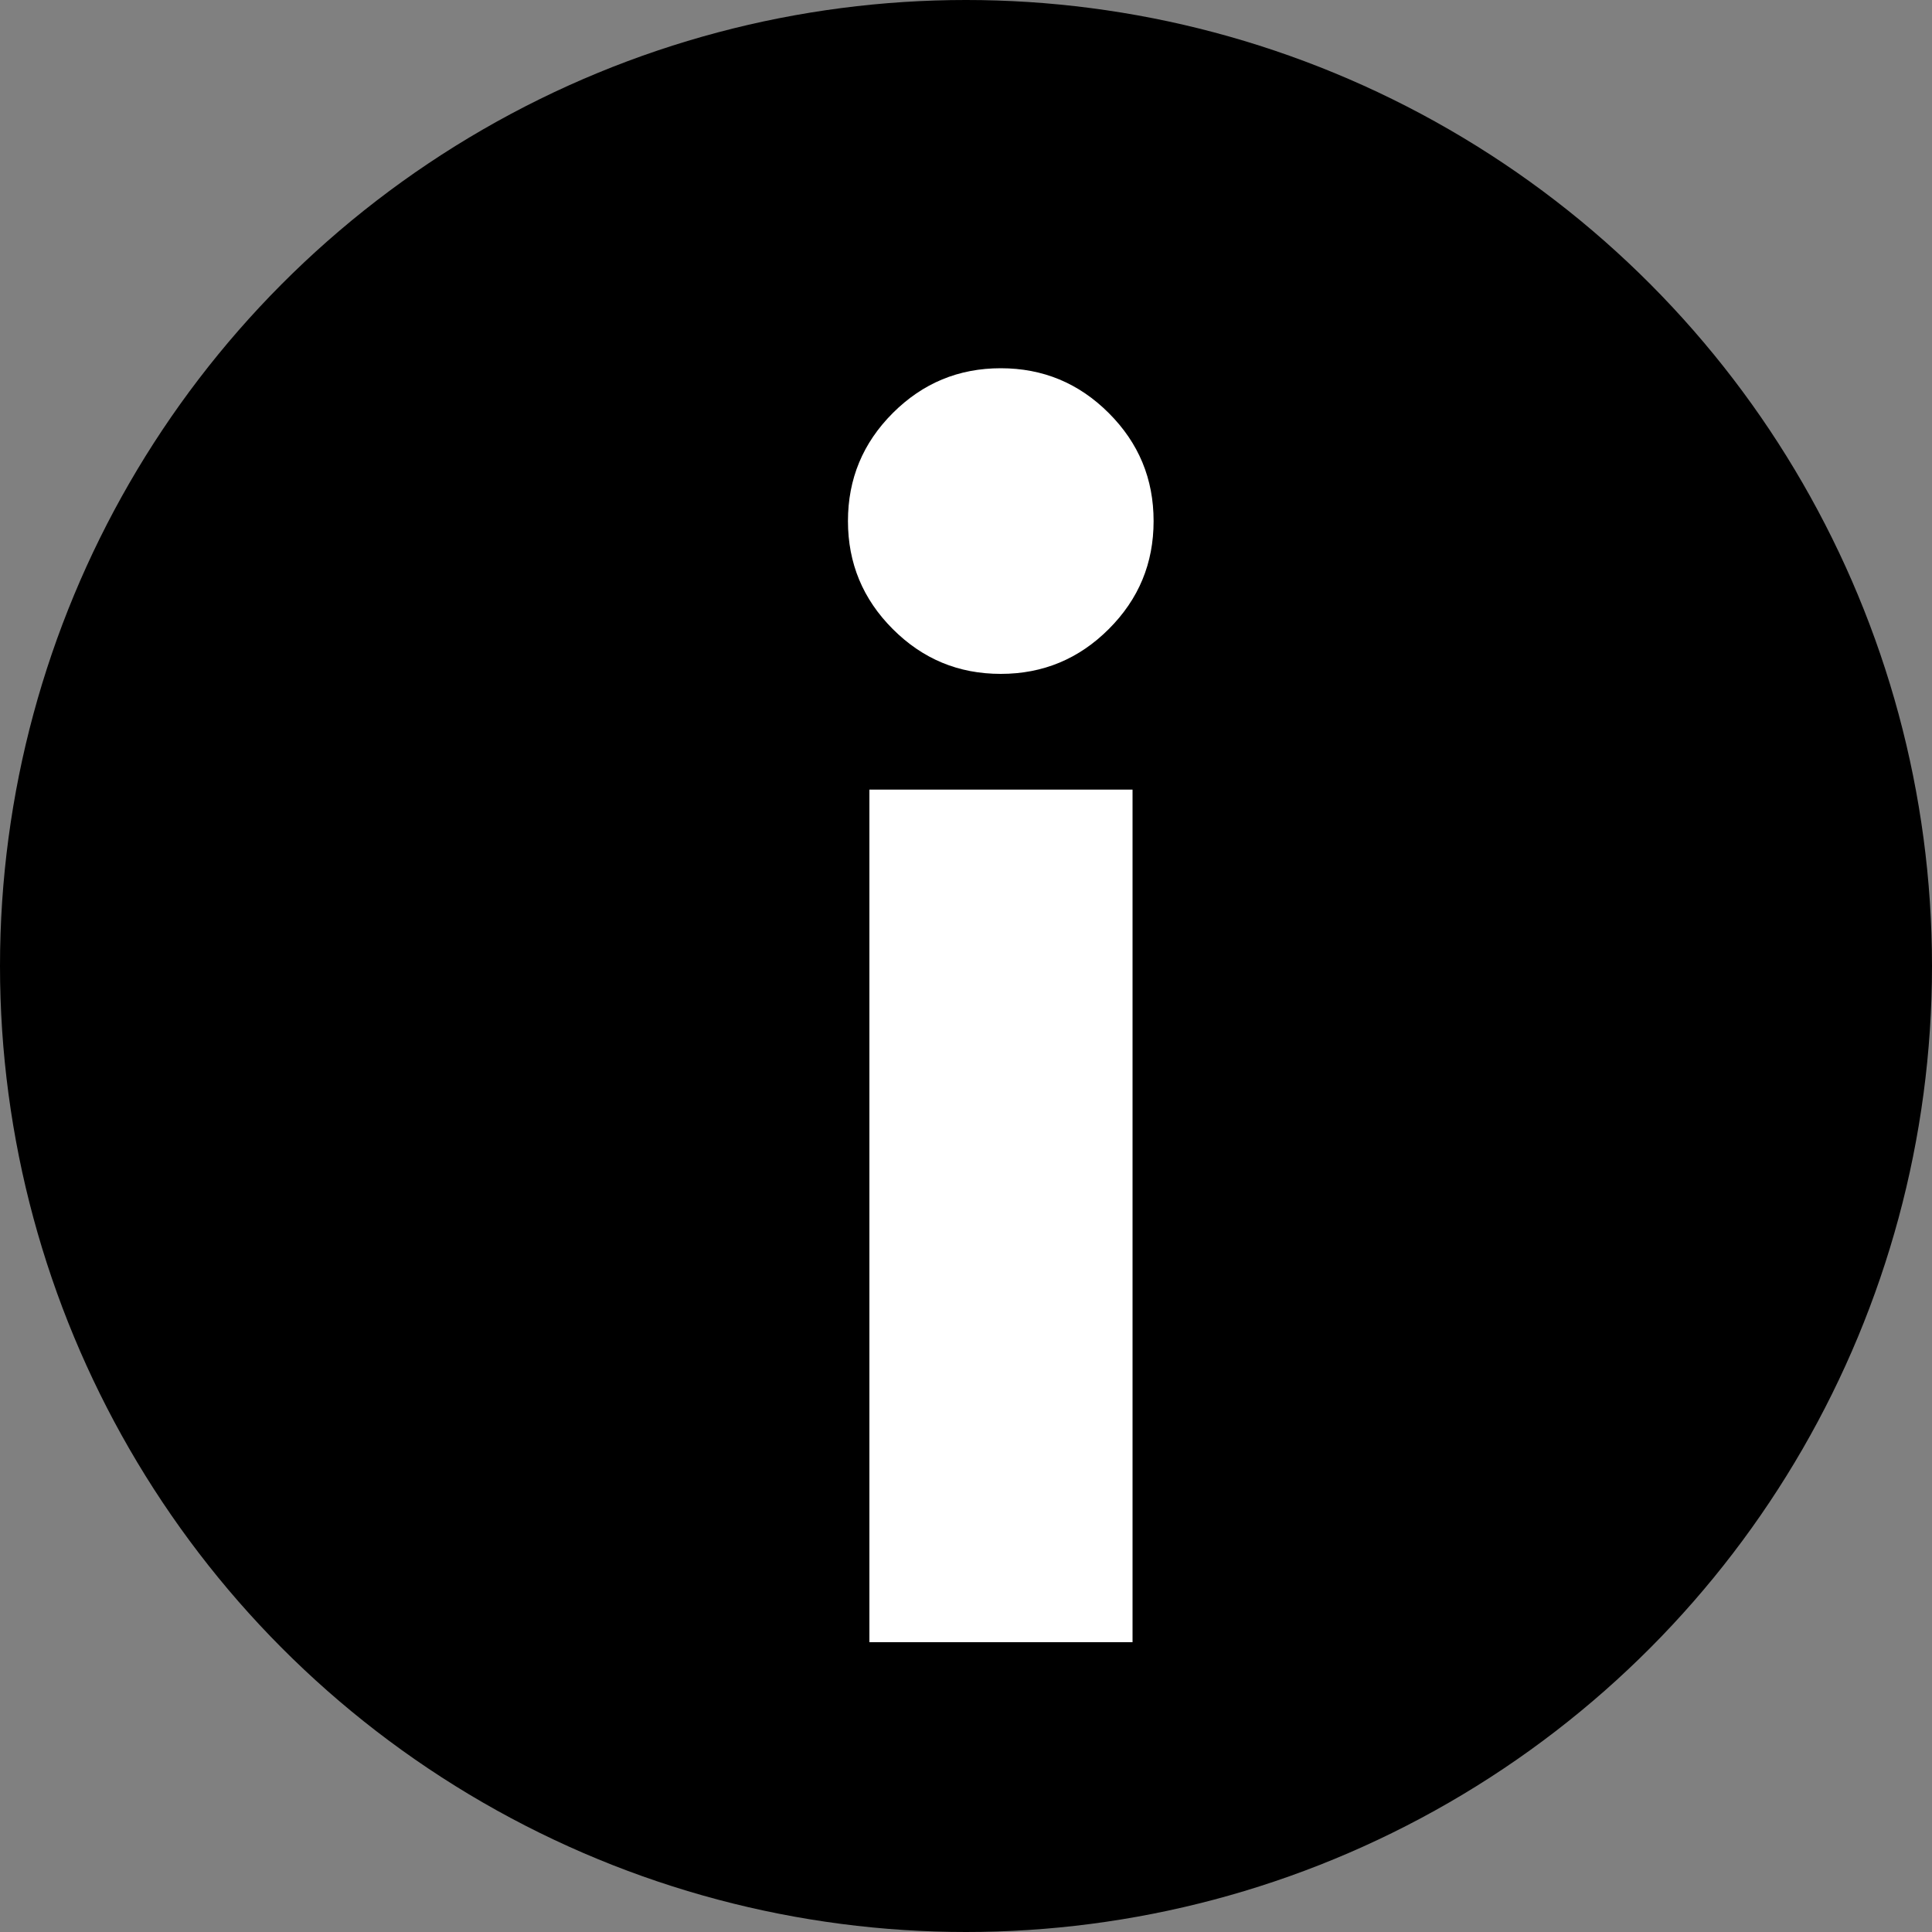
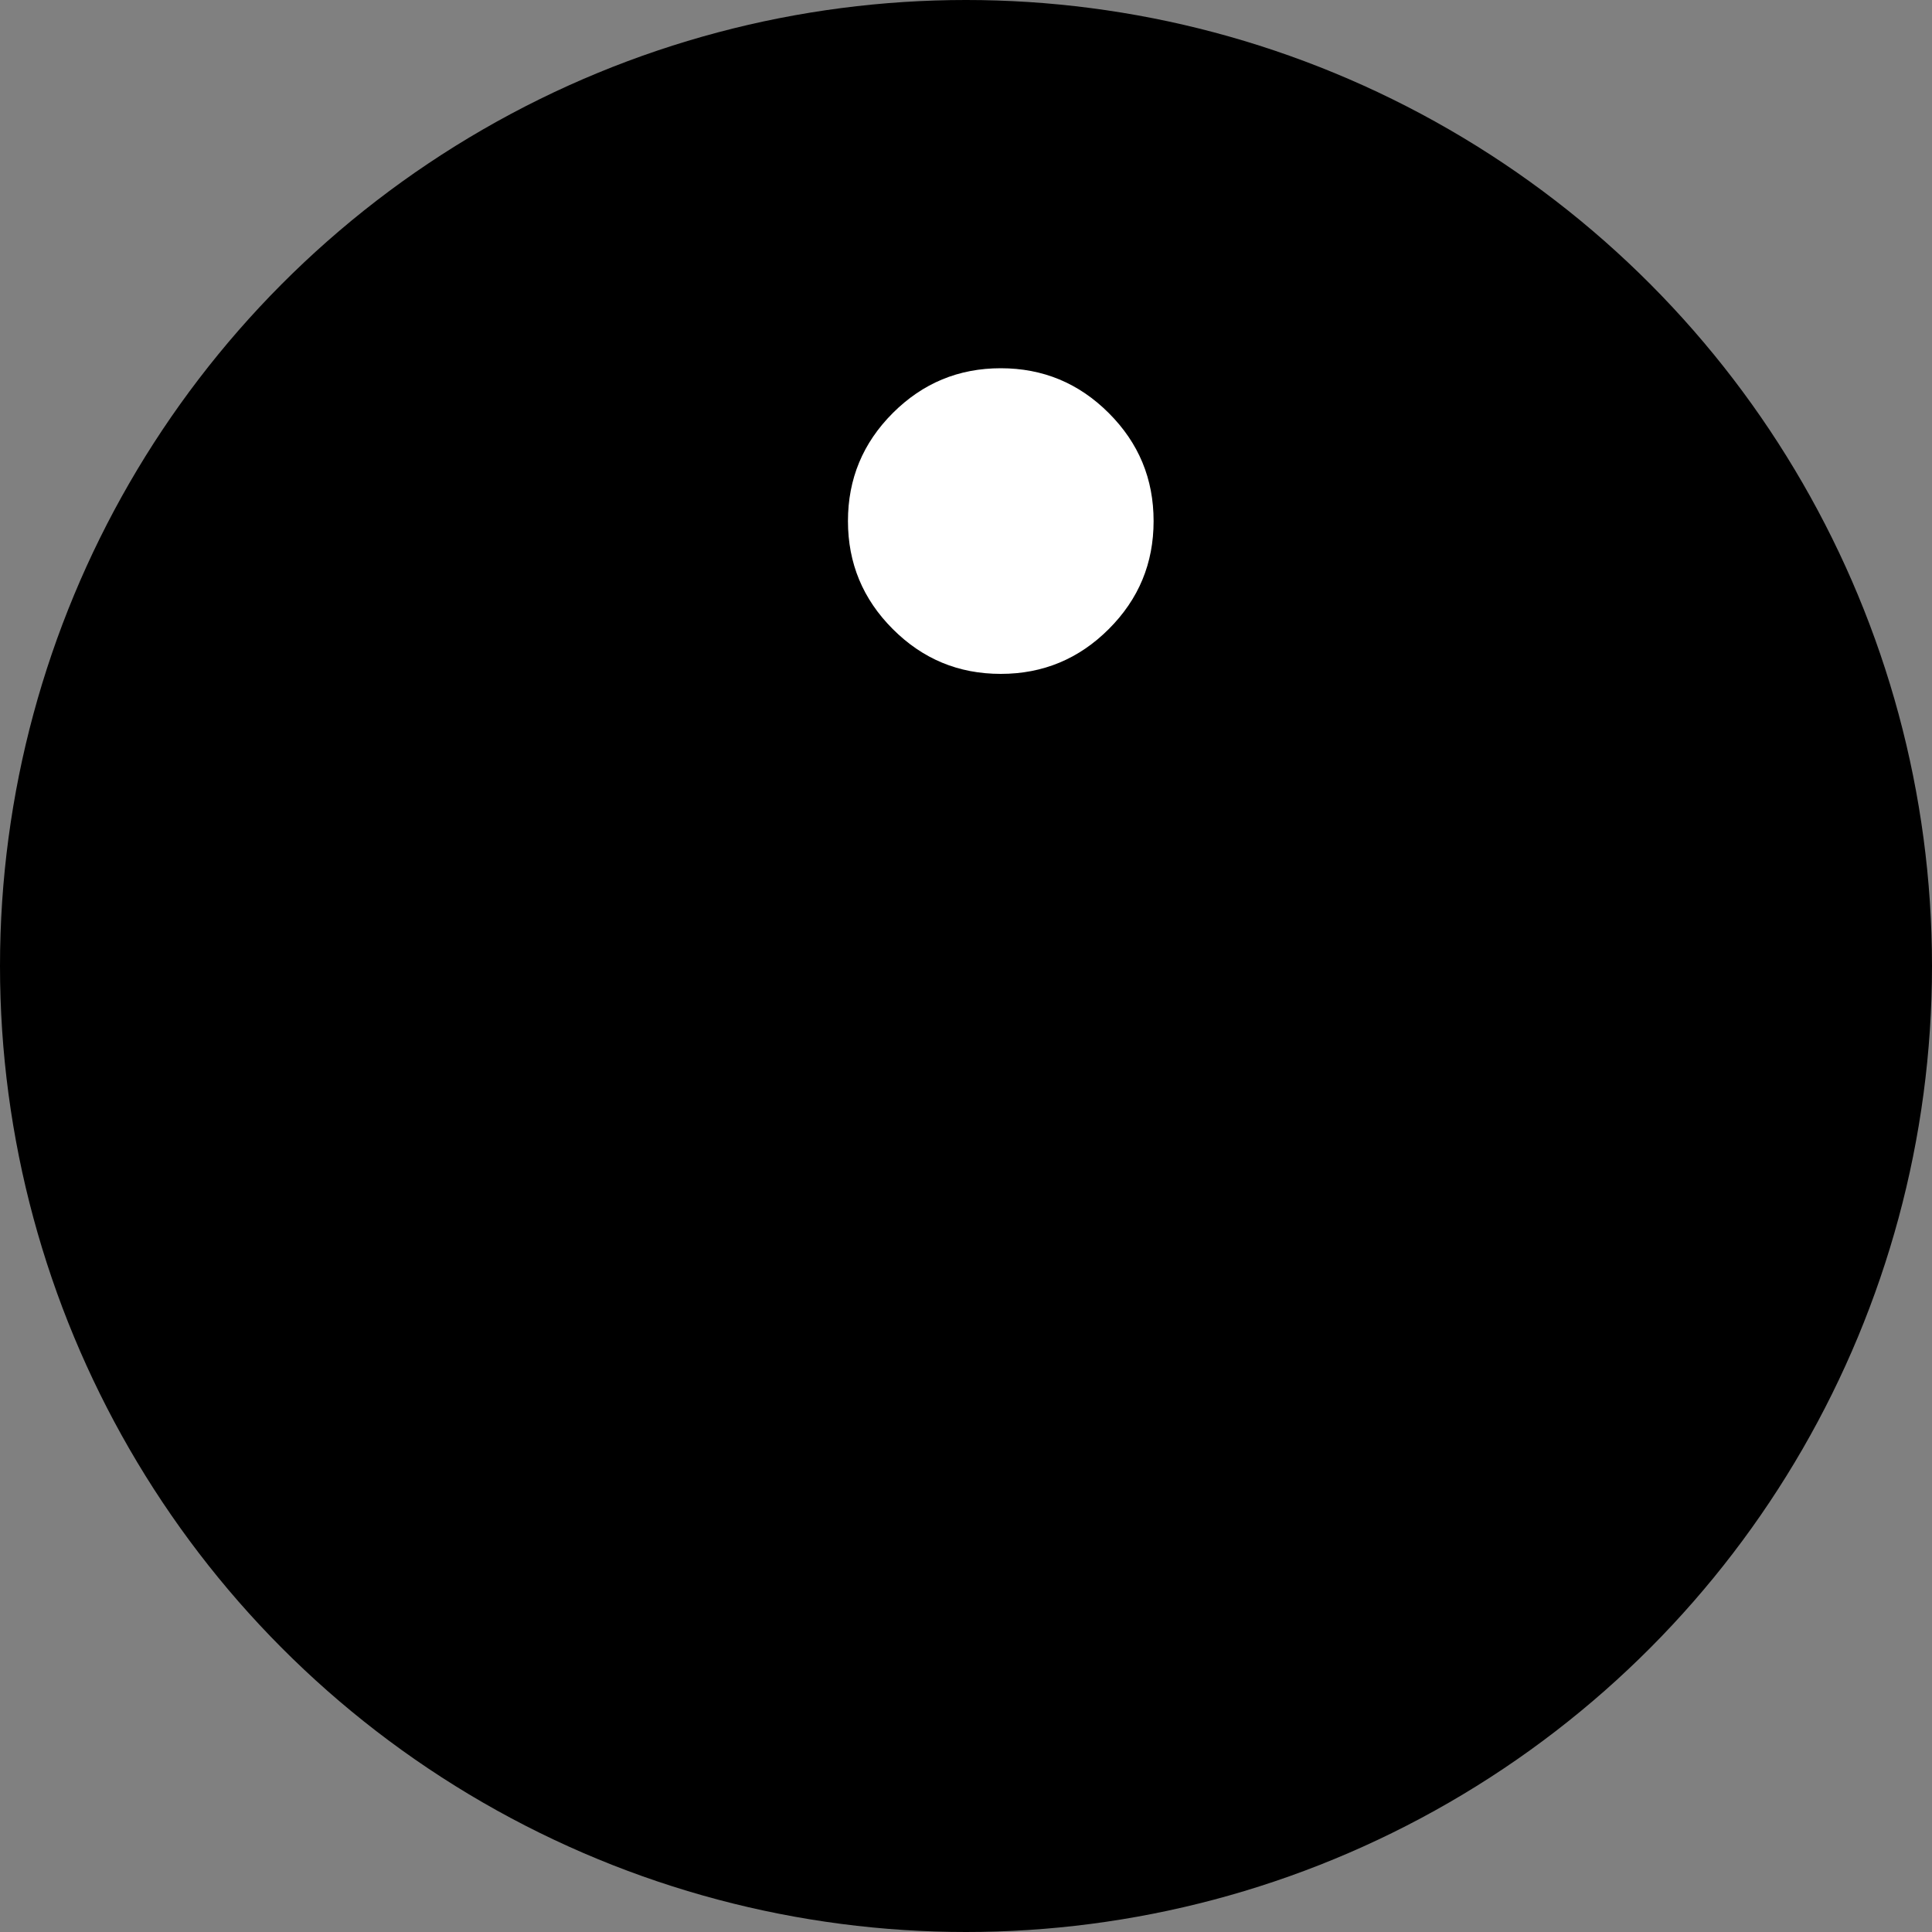
<svg xmlns="http://www.w3.org/2000/svg" id="_レイヤー_1" width="100" height="100" viewBox="0 0 100 100">
  <rect x="0" y="0" width="100" height="100" fill="#808080" stroke="none" />
  <defs>
    <style>.cls-1{fill:none;}.cls-2{fill:#fff;}</style>
  </defs>
  <circle cx="50" cy="50" r="50" />
-   <rect class="cls-2" x="45" y="40.87" width="13.62" height="44.13" />
  <path class="cls-2" d="m57.39,32.56c-1.54,1.54-3.4,2.32-5.59,2.32s-4.04-.77-5.59-2.32-2.32-3.41-2.32-5.59.77-4.04,2.32-5.59,3.41-2.32,5.59-2.32,4.04.77,5.59,2.32,2.32,3.4,2.32,5.59-.77,4.04-2.32,5.59Z" />
  <rect class="cls-1" width="100" height="100" />
</svg>